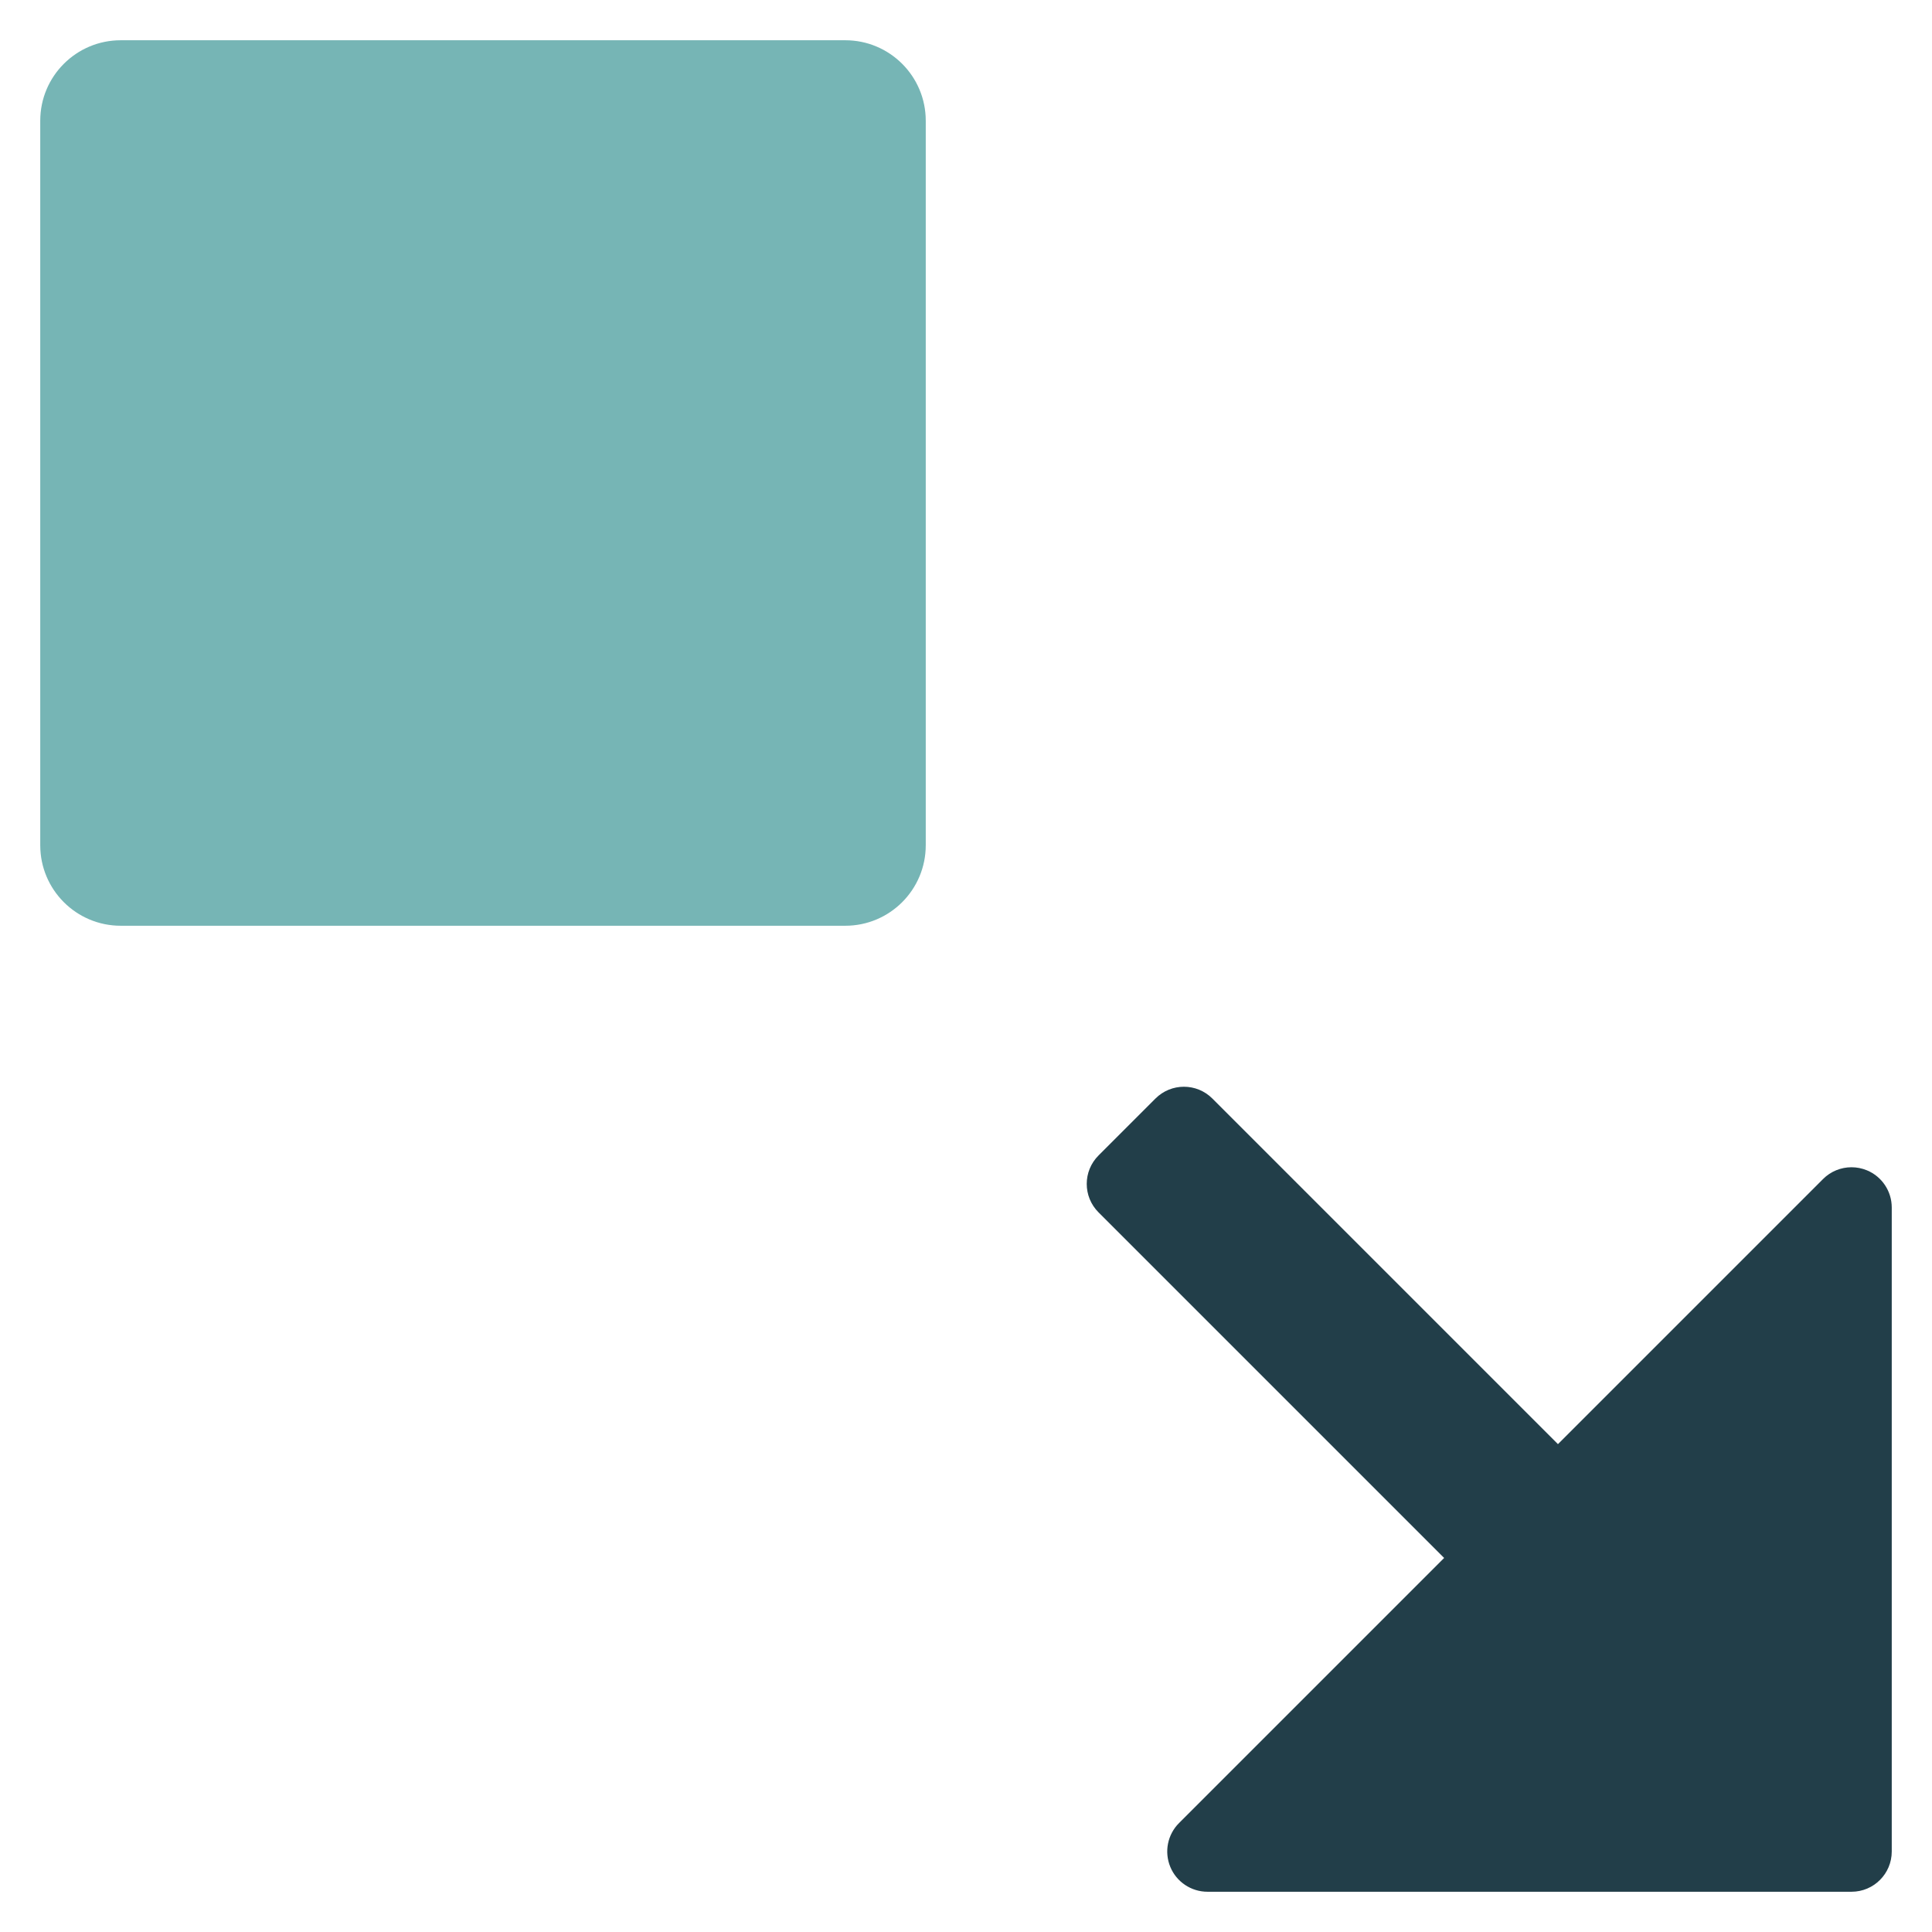
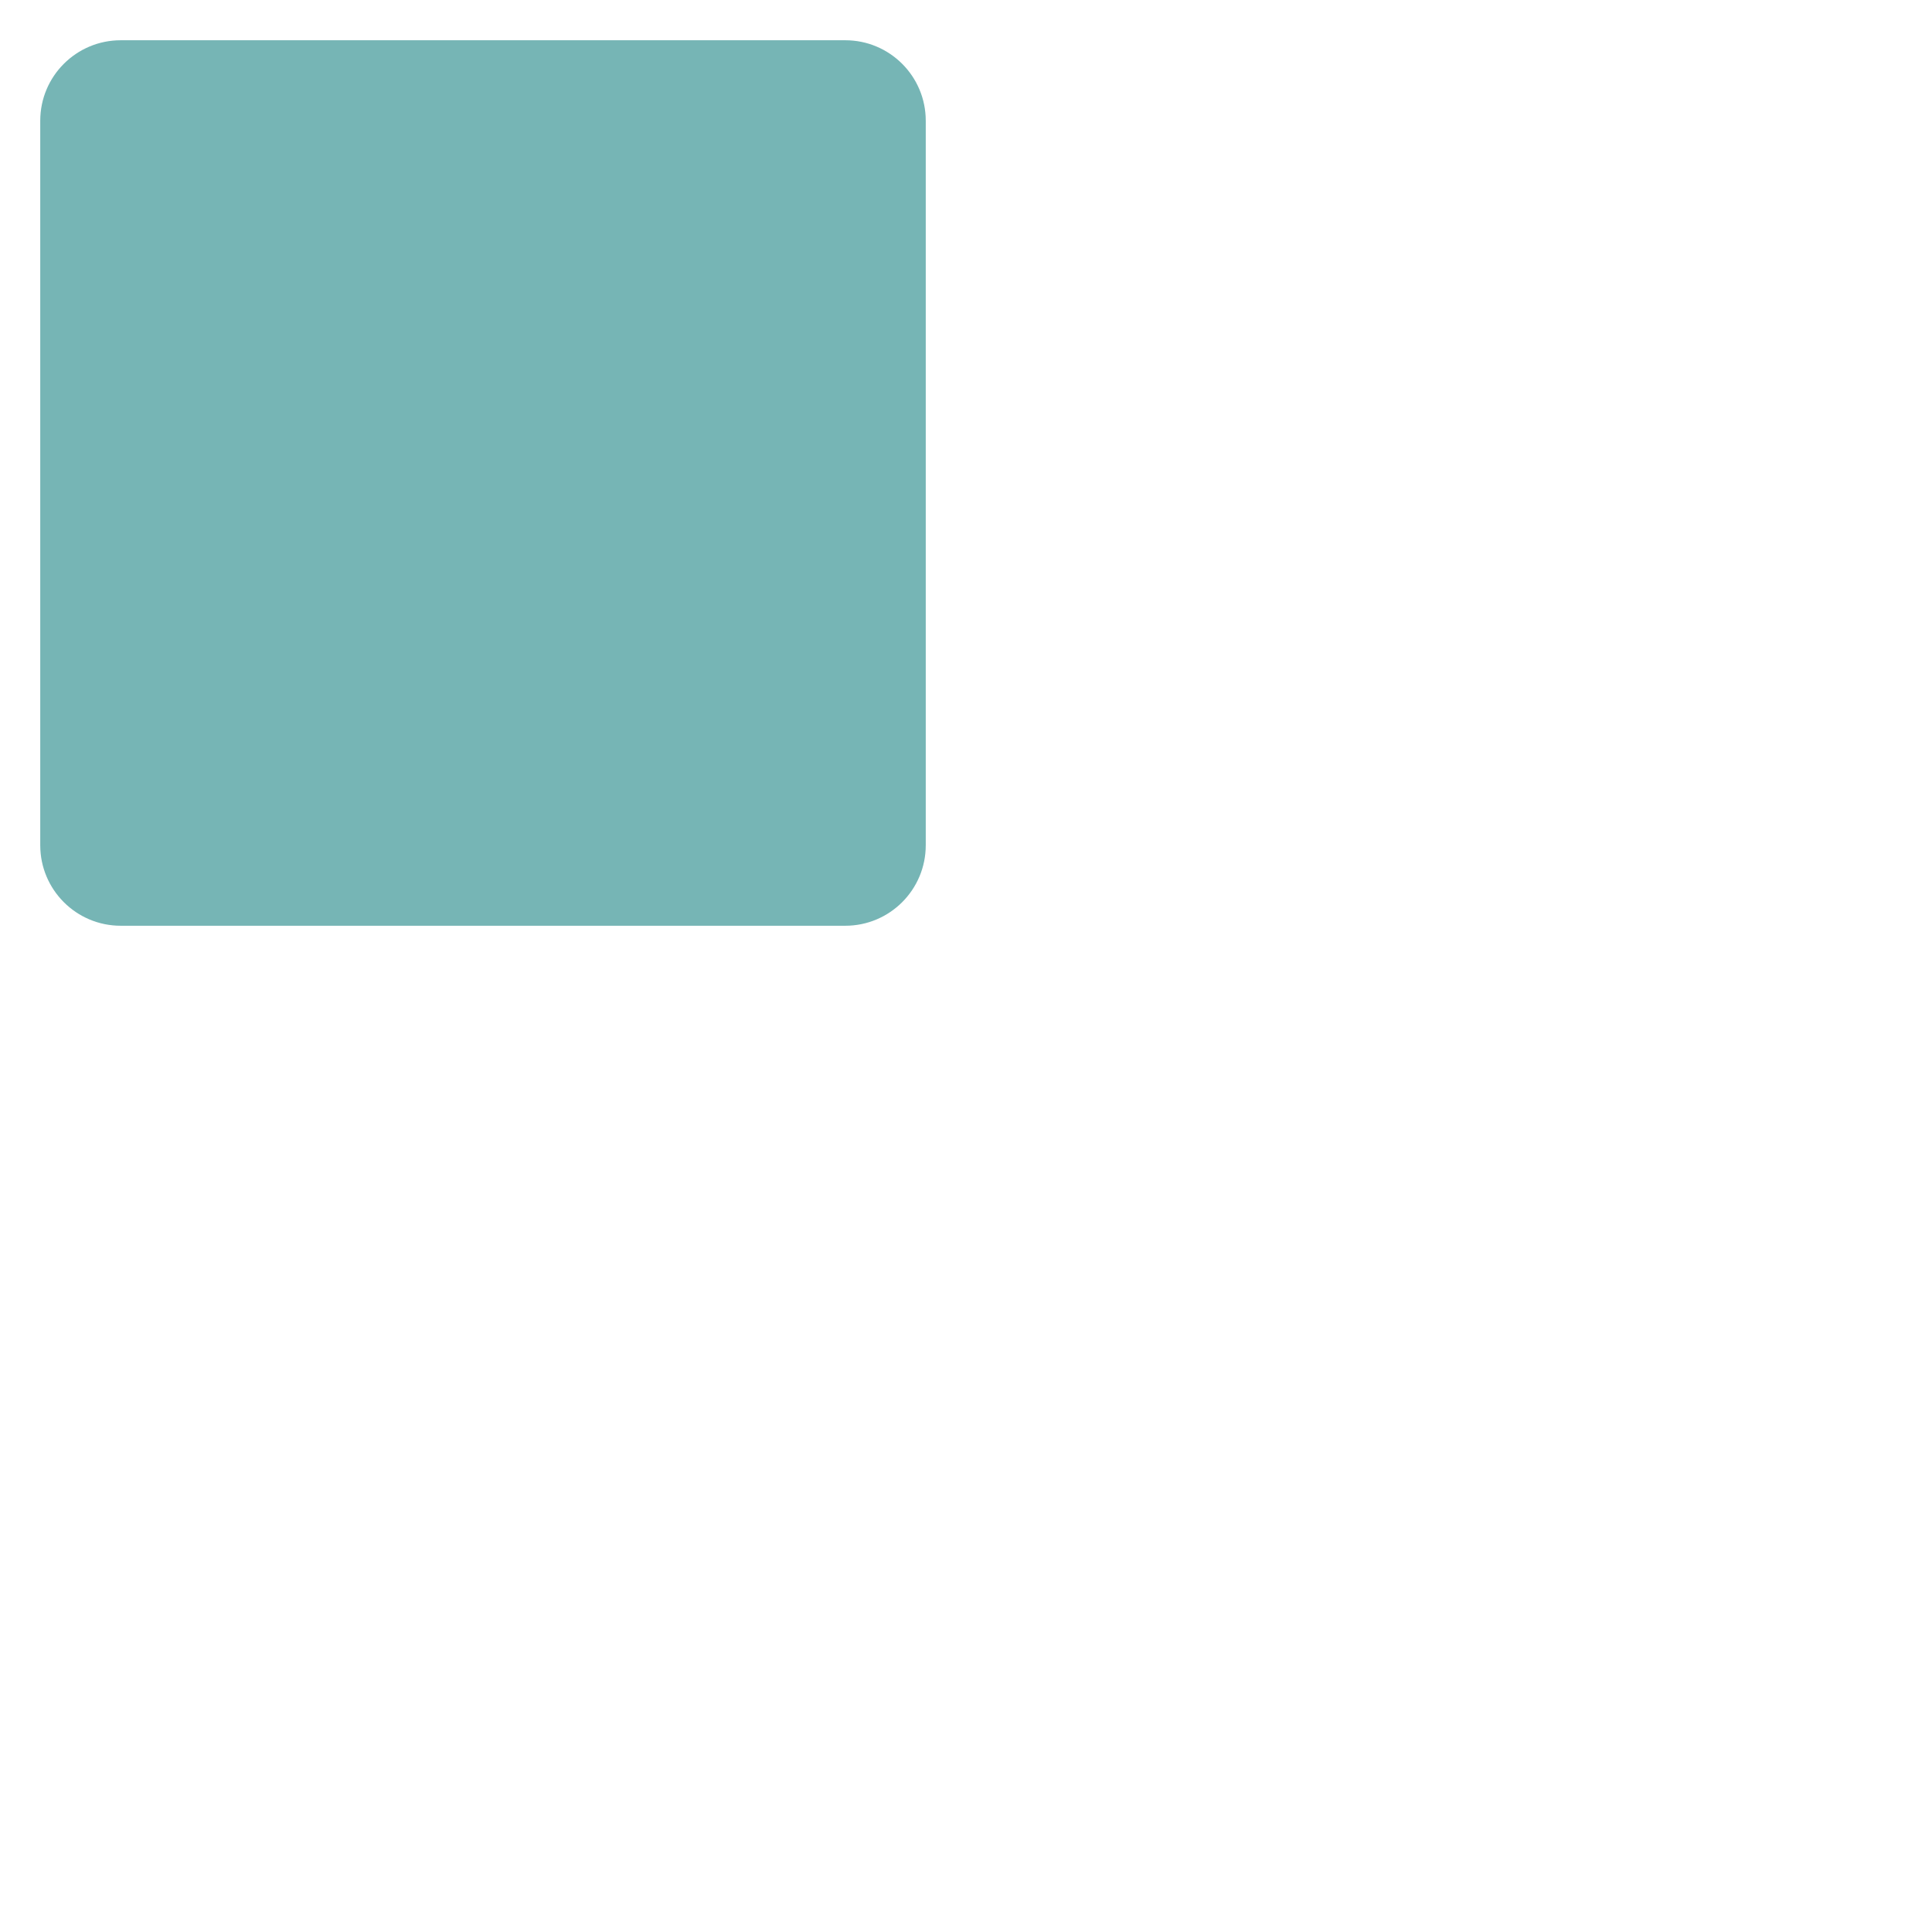
<svg xmlns="http://www.w3.org/2000/svg" x="0px" y="0px" width="48px" height="48px" viewBox="0 0 48 48">
  <g>
-     <path fill="#223E49" d="M46,47H30c-0.404,0-0.77-0.244-0.924-0.617c-0.155-0.374-0.069-0.804,0.217-1.09l6.586-6.586l-8.586-8.586 c-0.391-0.391-0.391-1.024,0-1.414l1.414-1.414c0.391-0.391,1.024-0.391,1.414,0l8.586,8.586l6.586-6.586 C45.484,29.101,45.74,29,46,29c0.129,0,0.259,0.025,0.383,0.076C46.757,29.231,47,29.596,47,30v16C47,46.552,46.553,47,46,47z" />
    <path fill="#76B5B5" d="M21,1H3C1.895,1,1,1.895,1,3v18c0,1.105,0.895,2,2,2h18c1.105,0,2-0.895,2-2V3C23,1.895,22.105,1,21,1z" />
  </g>
</svg>